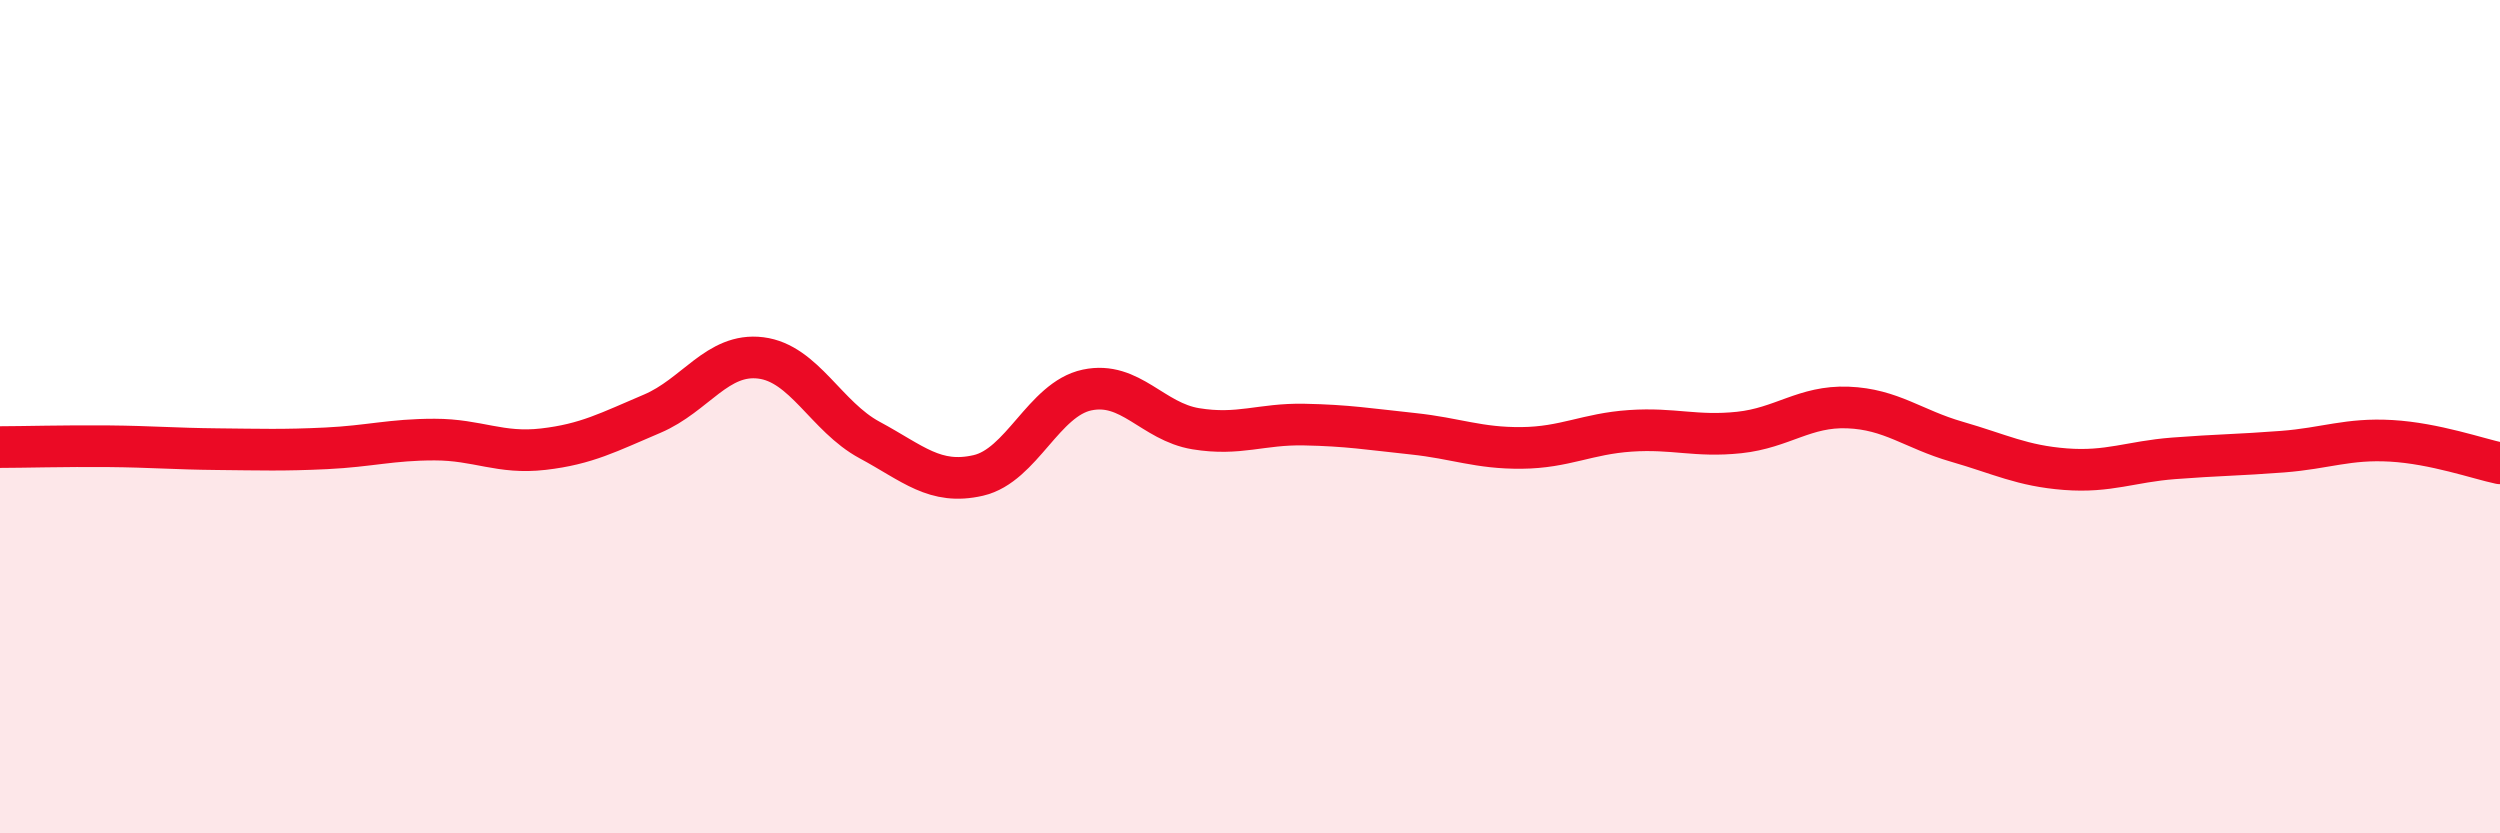
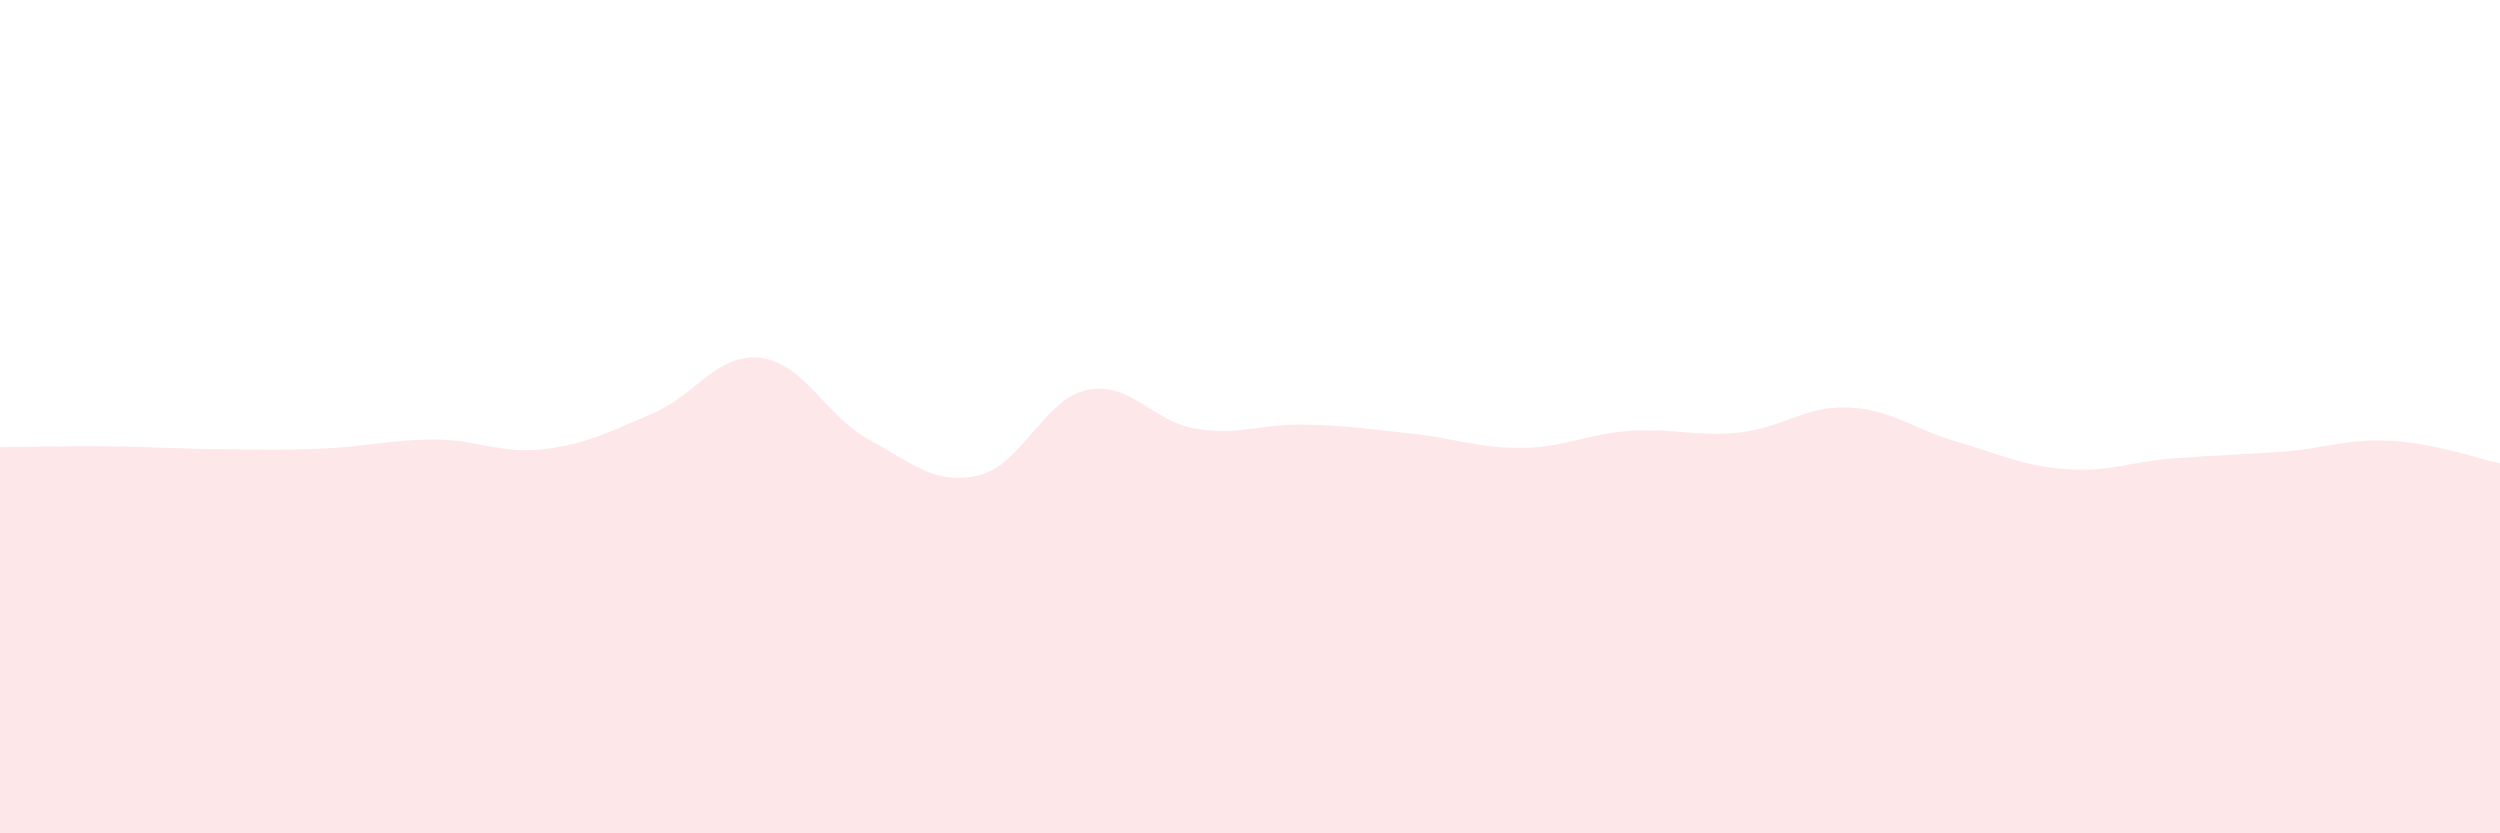
<svg xmlns="http://www.w3.org/2000/svg" width="60" height="20" viewBox="0 0 60 20">
  <path d="M 0,10.73 C 0.52,10.73 1.57,10.7 2.61,10.71 C 3.65,10.72 4.18,10.77 5.22,10.78 C 6.26,10.79 6.79,10.81 7.83,10.76 C 8.87,10.71 9.39,10.55 10.43,10.55 C 11.47,10.55 12,10.9 13.04,10.78 C 14.08,10.66 14.61,10.37 15.65,9.93 C 16.69,9.49 17.22,8.46 18.26,8.59 C 19.3,8.72 19.83,10 20.87,10.56 C 21.91,11.12 22.44,11.65 23.48,11.41 C 24.52,11.17 25.05,9.58 26.09,9.36 C 27.13,9.14 27.66,10.12 28.7,10.29 C 29.74,10.46 30.26,10.17 31.3,10.19 C 32.34,10.21 32.87,10.3 33.91,10.41 C 34.95,10.52 35.48,10.76 36.52,10.75 C 37.56,10.74 38.09,10.41 39.13,10.34 C 40.17,10.27 40.7,10.49 41.74,10.38 C 42.78,10.27 43.31,9.74 44.35,9.78 C 45.39,9.82 45.92,10.3 46.96,10.6 C 48,10.9 48.53,11.18 49.57,11.26 C 50.61,11.34 51.13,11.08 52.17,11 C 53.21,10.92 53.74,10.92 54.78,10.84 C 55.82,10.76 56.35,10.52 57.39,10.58 C 58.43,10.64 59.48,11.01 60,11.12L60 20L0 20Z" fill="#EB0A25" opacity="0.1" stroke-linecap="round" stroke-linejoin="round" />
-   <path d="M 0,10.73 C 0.52,10.73 1.57,10.7 2.61,10.71 C 3.65,10.72 4.18,10.77 5.22,10.78 C 6.26,10.79 6.79,10.81 7.83,10.76 C 8.87,10.71 9.39,10.55 10.43,10.55 C 11.47,10.55 12,10.9 13.04,10.78 C 14.08,10.66 14.61,10.37 15.65,9.93 C 16.69,9.49 17.22,8.46 18.26,8.59 C 19.3,8.72 19.83,10 20.87,10.56 C 21.91,11.12 22.44,11.65 23.48,11.41 C 24.52,11.17 25.05,9.58 26.09,9.36 C 27.13,9.14 27.66,10.12 28.7,10.29 C 29.74,10.46 30.26,10.17 31.3,10.19 C 32.34,10.21 32.87,10.3 33.91,10.41 C 34.95,10.52 35.48,10.76 36.52,10.75 C 37.56,10.74 38.09,10.41 39.13,10.34 C 40.17,10.27 40.7,10.49 41.74,10.38 C 42.78,10.27 43.31,9.74 44.35,9.78 C 45.39,9.82 45.92,10.3 46.96,10.6 C 48,10.9 48.53,11.18 49.57,11.26 C 50.61,11.34 51.13,11.08 52.17,11 C 53.21,10.92 53.74,10.92 54.78,10.84 C 55.82,10.76 56.35,10.52 57.39,10.58 C 58.43,10.64 59.48,11.01 60,11.12" stroke="#EB0A25" stroke-width="1" fill="none" stroke-linecap="round" stroke-linejoin="round" />
</svg>